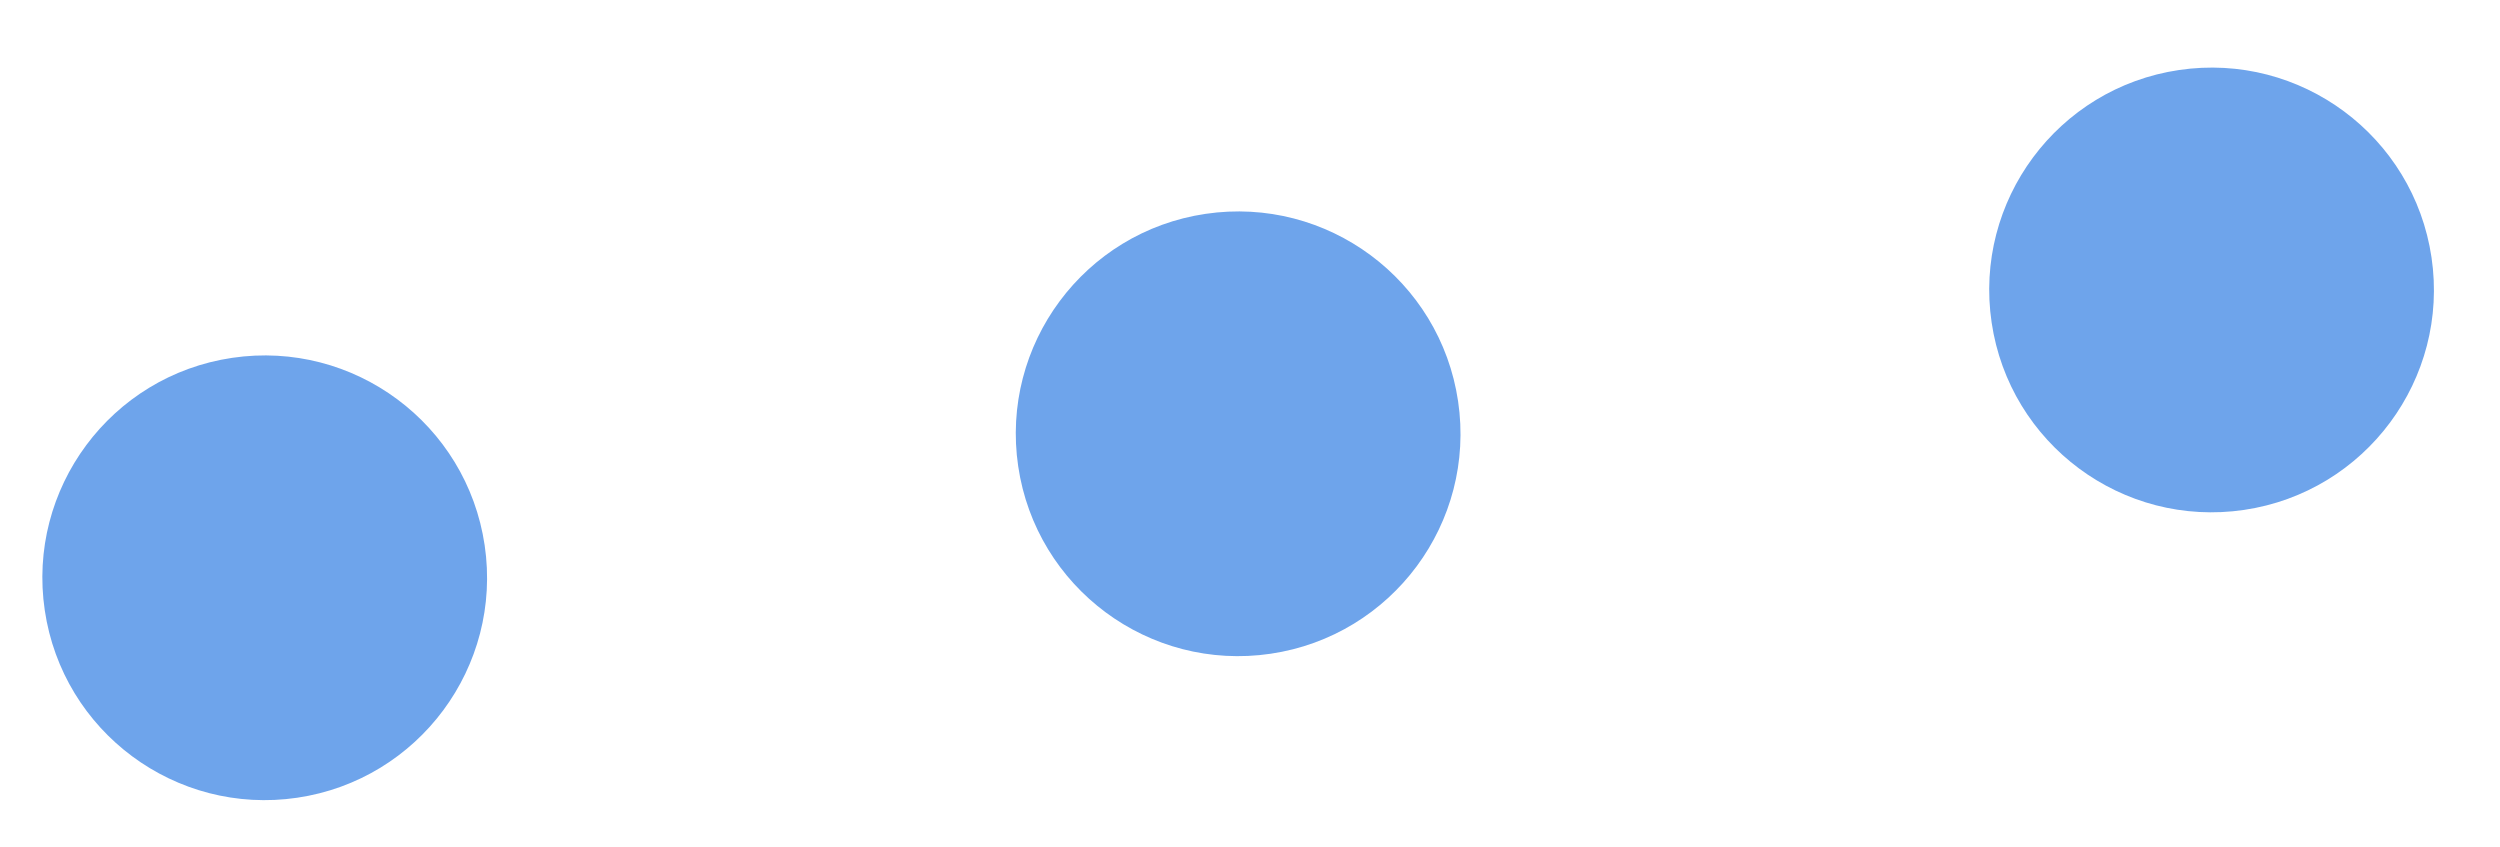
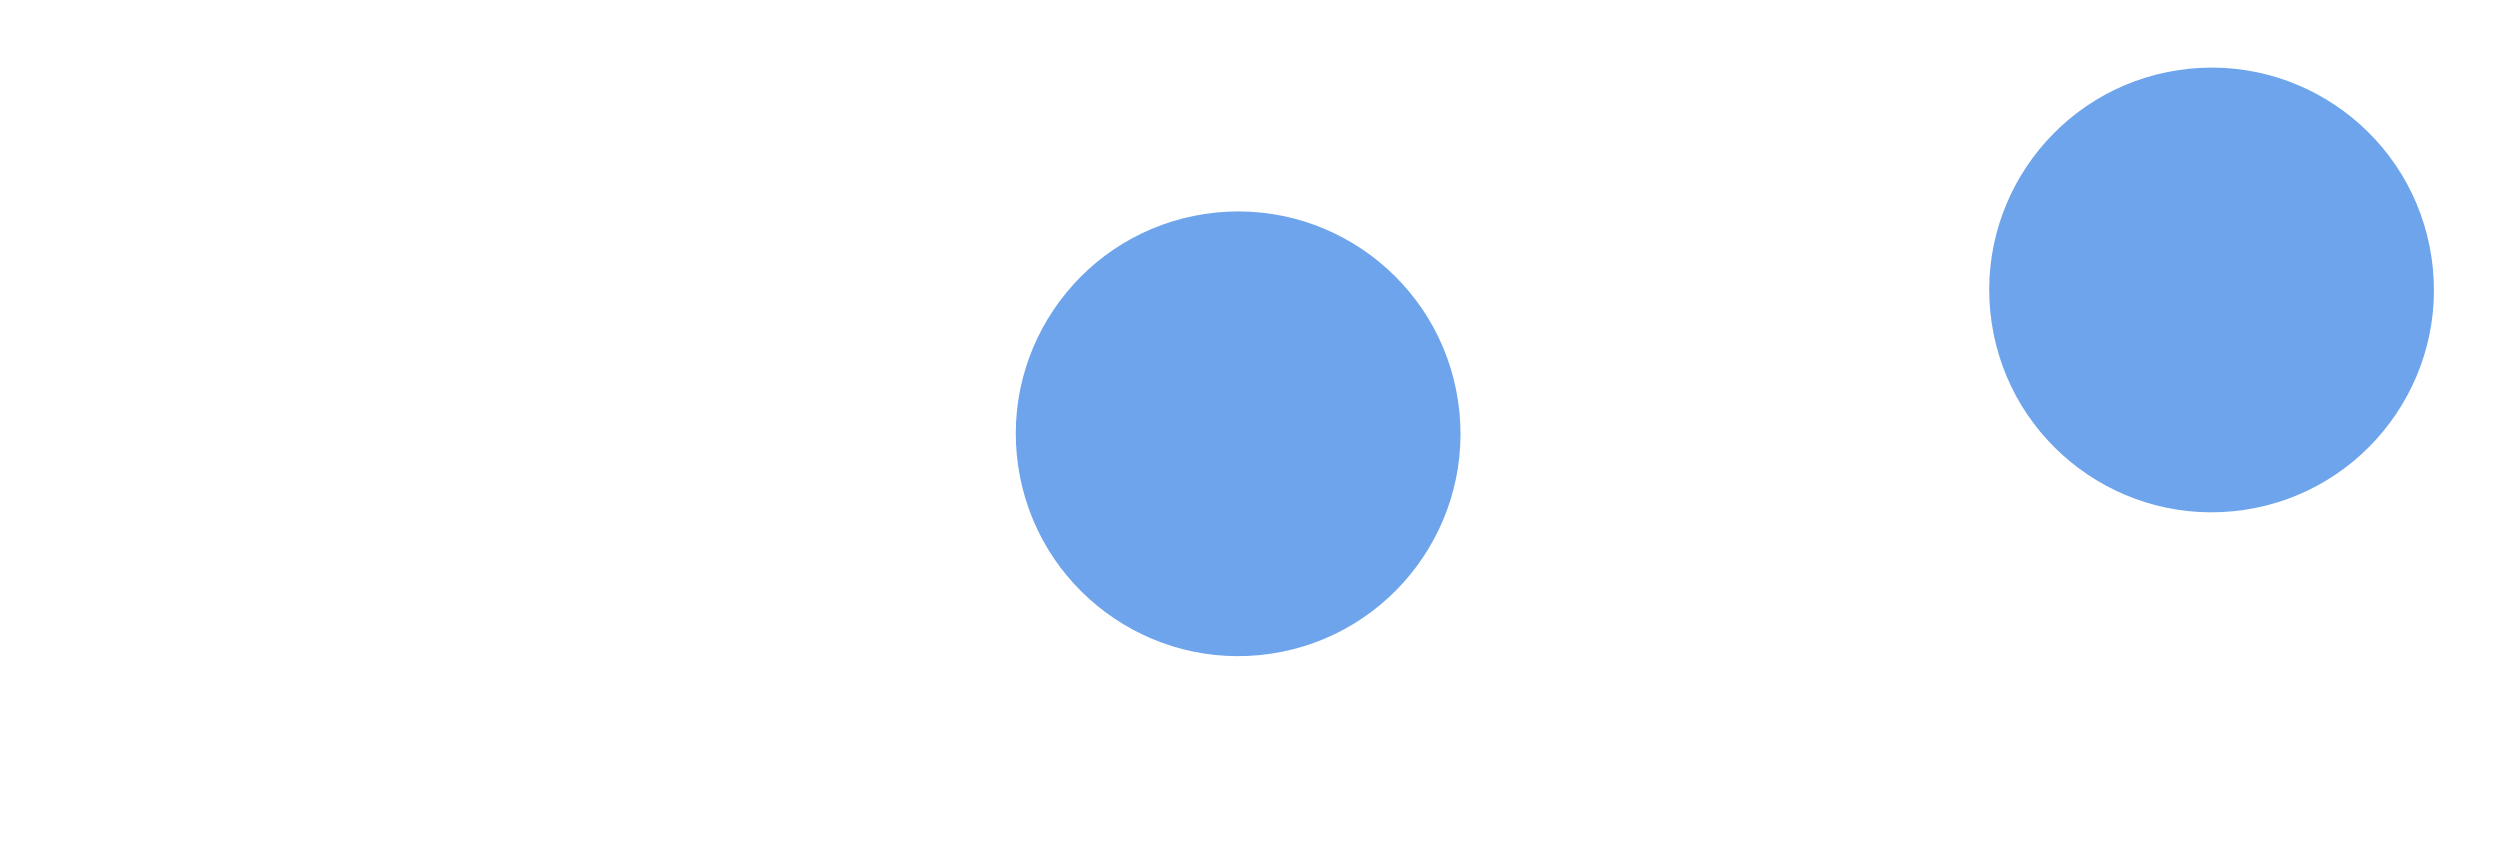
<svg xmlns="http://www.w3.org/2000/svg" width="62" height="21" viewBox="0 0 62 21" fill="none">
-   <circle cx="6.565" cy="14.329" r="5.514" transform="rotate(-8.411 6.565 14.329)" fill="#6EA4EB" />
  <circle cx="30.706" cy="10.758" r="5.514" transform="rotate(-8.411 30.706 10.758)" fill="#6EA4EB" />
  <circle cx="54.847" cy="7.191" r="5.514" transform="rotate(-8.411 54.847 7.191)" fill="#6EA4EB" />
</svg>